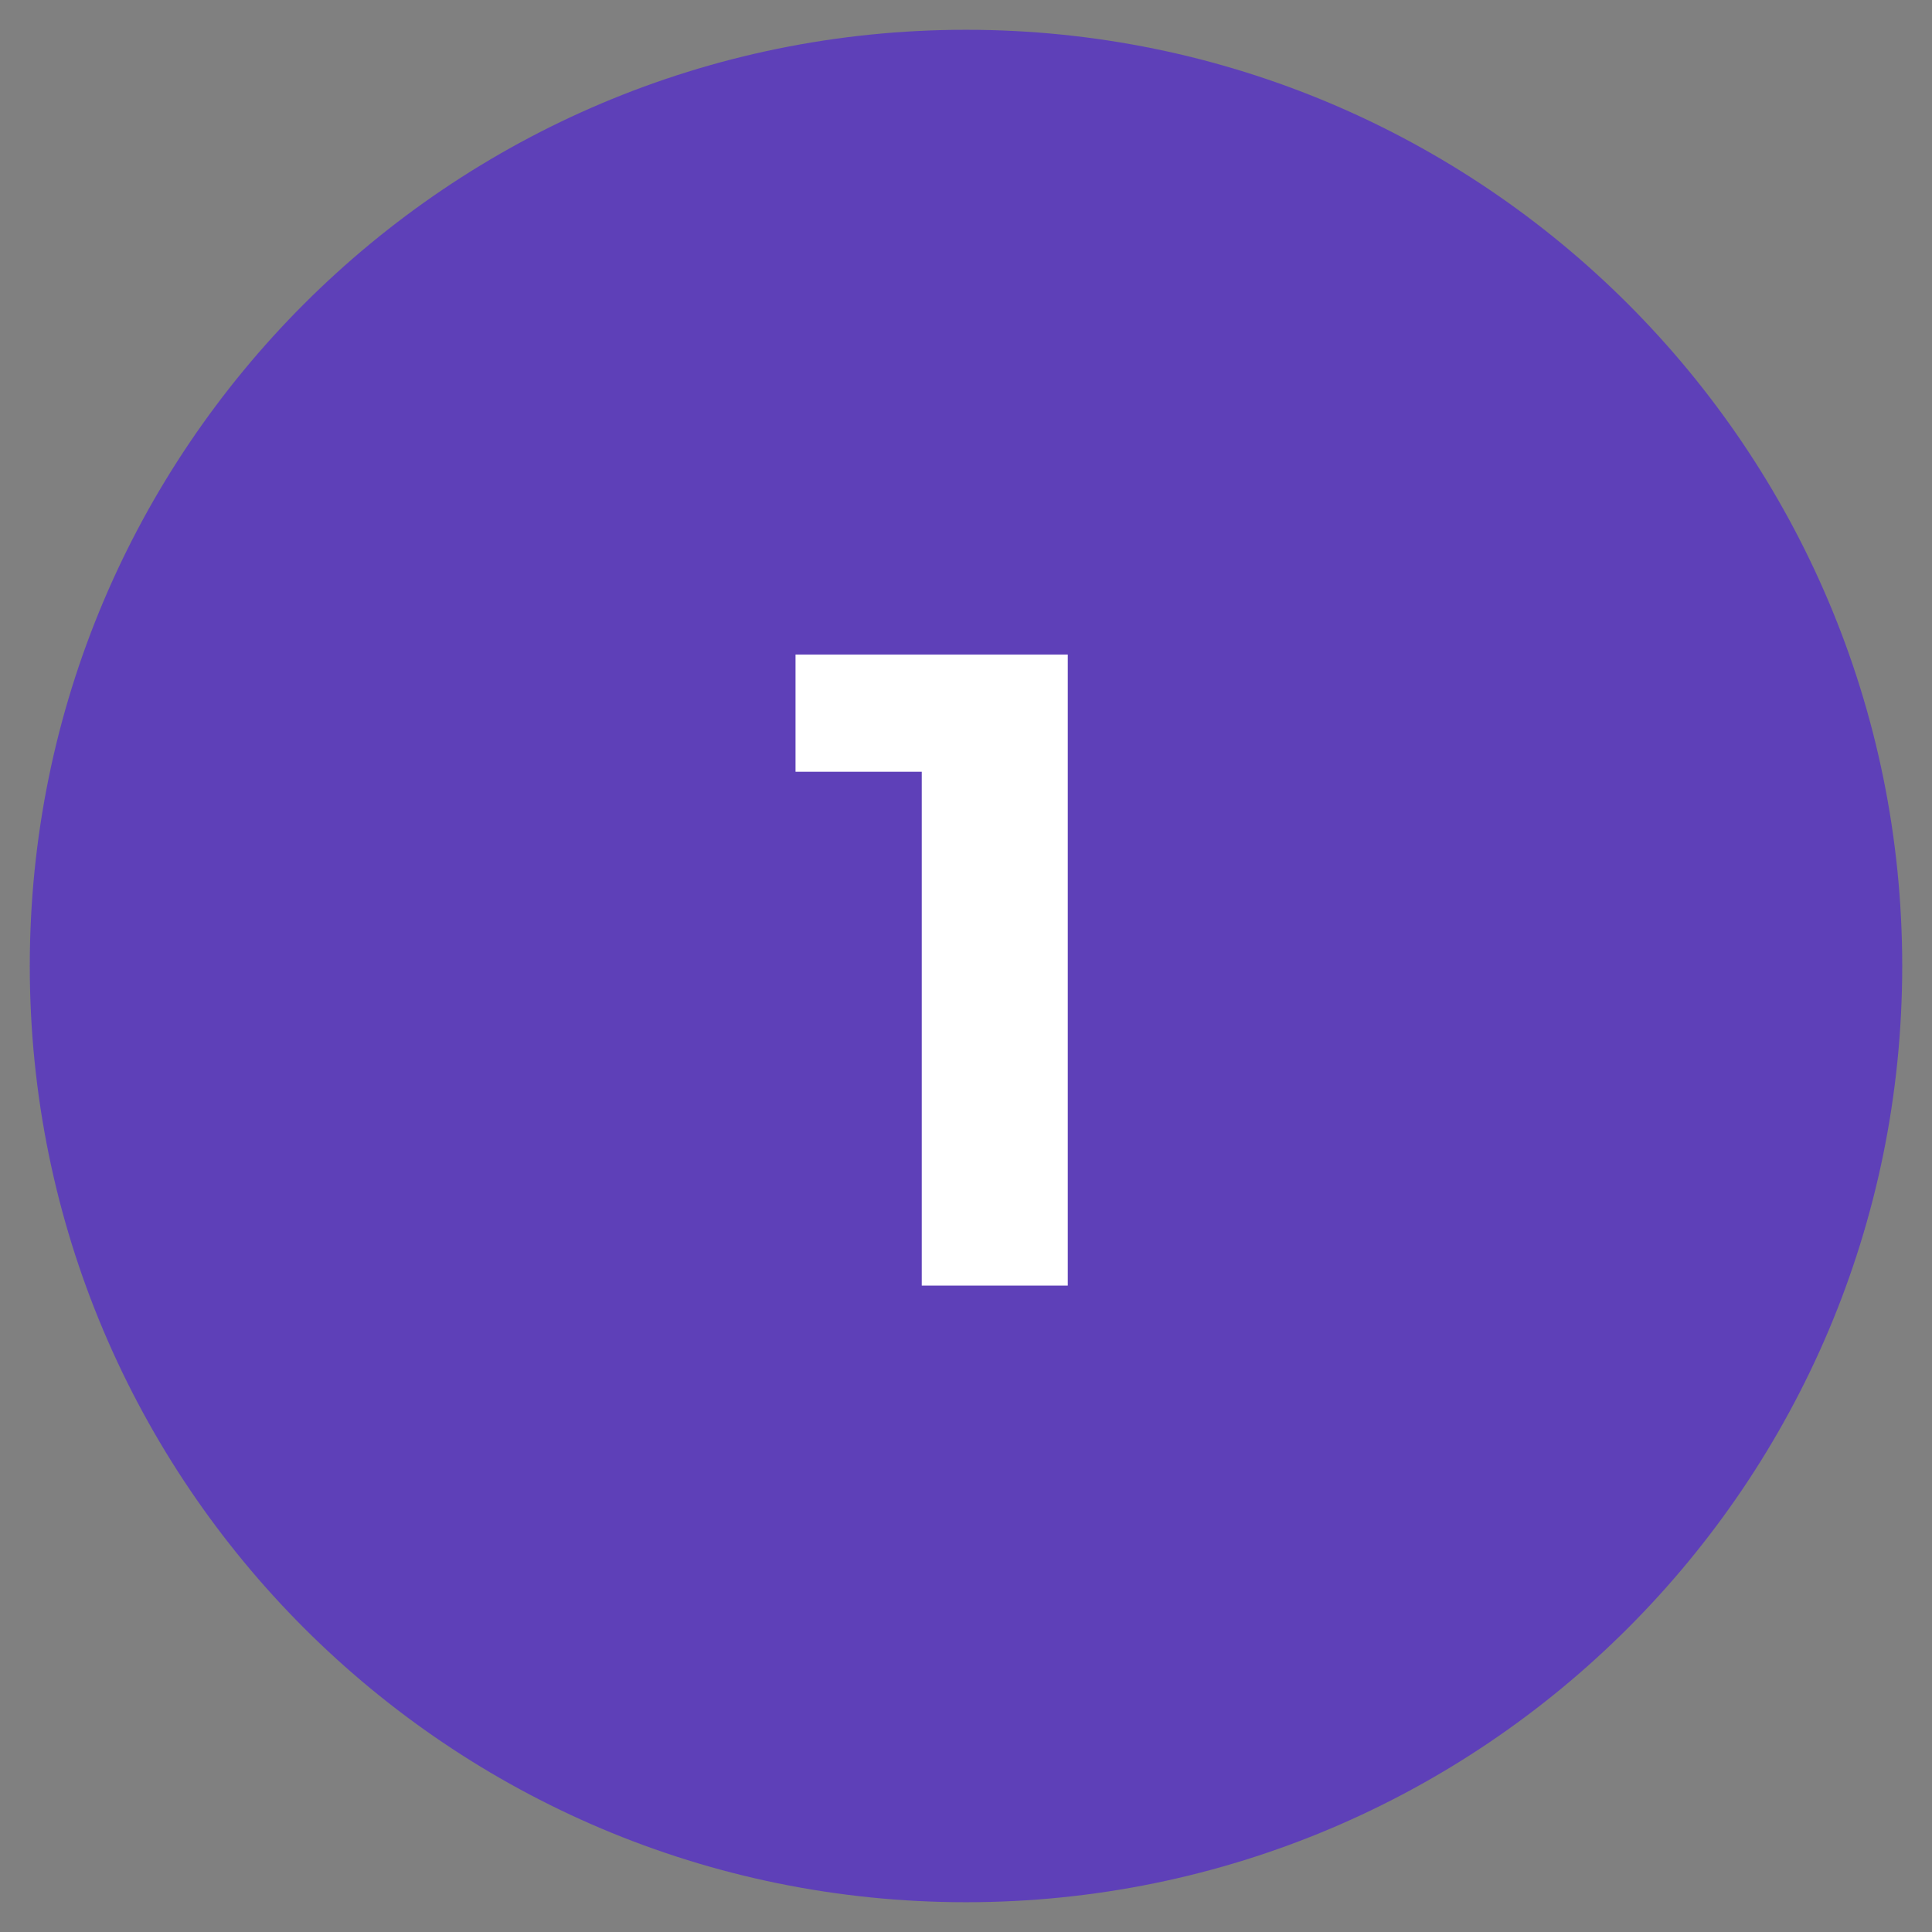
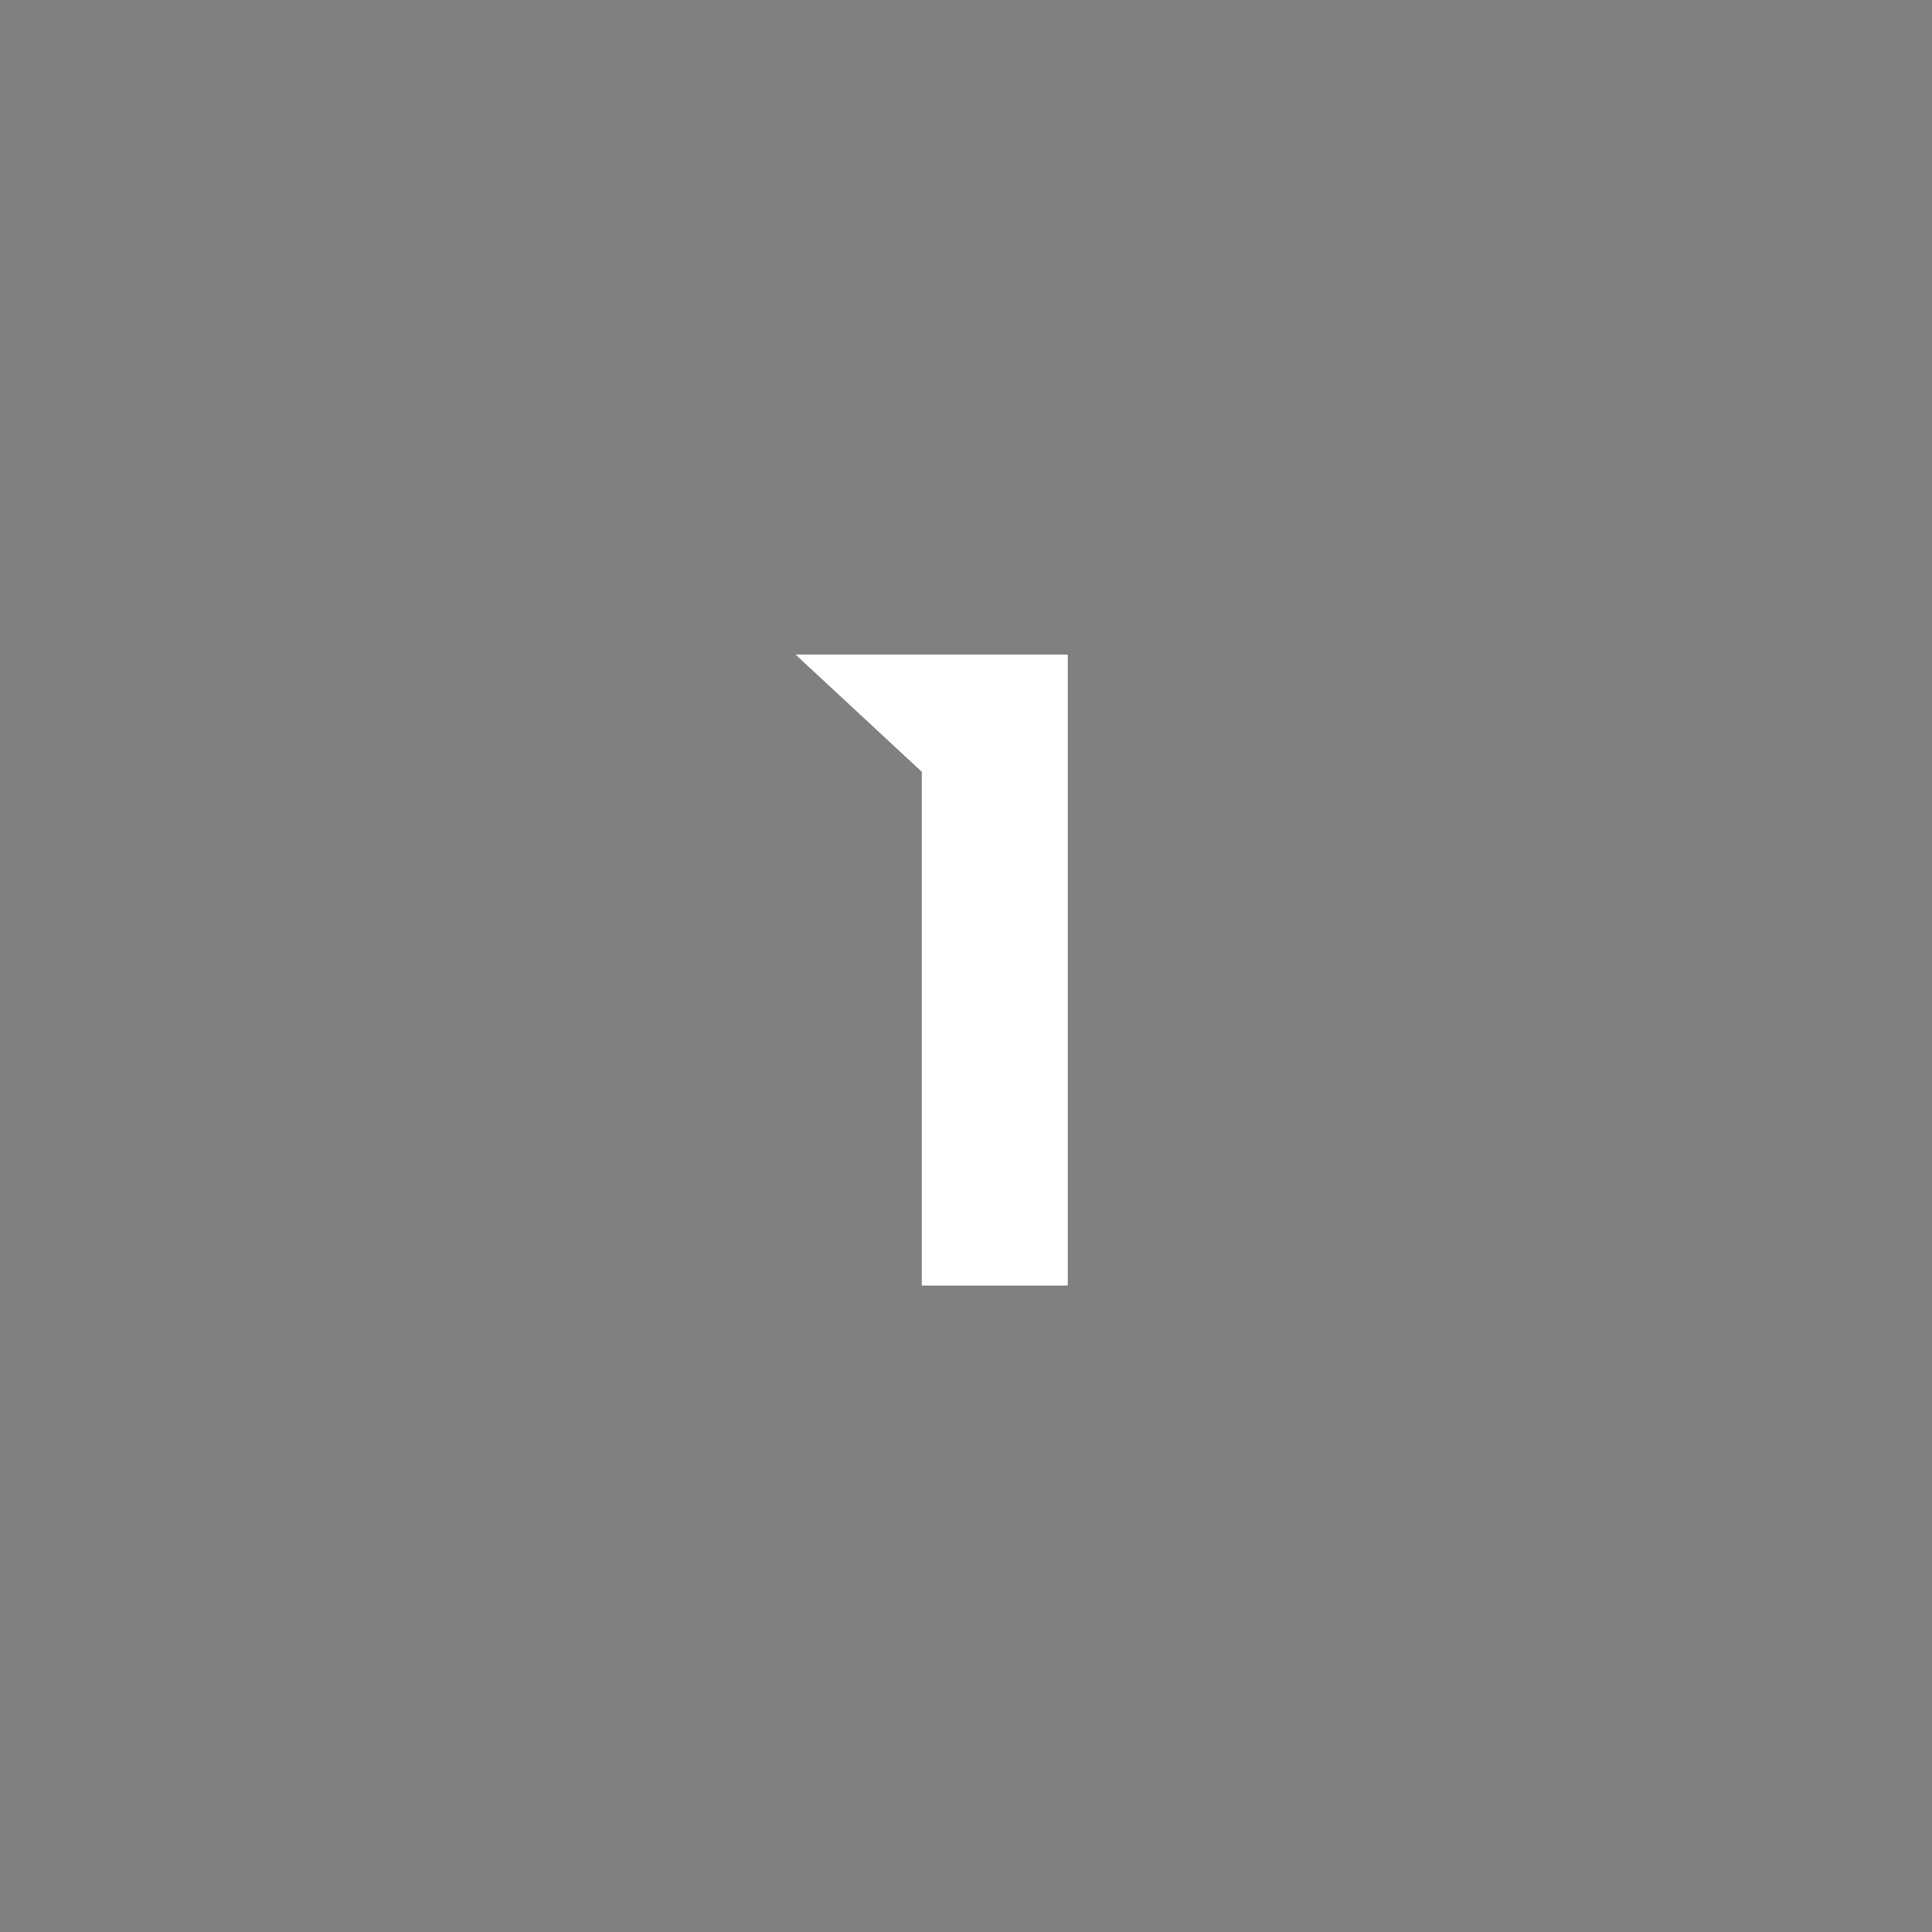
<svg xmlns="http://www.w3.org/2000/svg" width="500" zoomAndPan="magnify" viewBox="0 0 375 375" height="500" preserveAspectRatio="xMidYMid meet" version="1.0">
  <rect x="0" y="0" width="375" height="375" fill="#808080" stroke="none" />
  <defs>
    <g />
    <clipPath id="98f98a0ea8">
-       <path d="M 5.781 5.781 L 369.219 5.781 L 369.219 369.219 L 5.781 369.219 Z M 5.781 5.781 " clip-rule="nonzero" />
-     </clipPath>
+       </clipPath>
    <clipPath id="850cbf6a6e">
-       <path d="M 187.5 5.781 C 87.141 5.781 5.781 87.141 5.781 187.5 C 5.781 287.859 87.141 369.219 187.5 369.219 C 287.859 369.219 369.219 287.859 369.219 187.5 C 369.219 87.141 287.859 5.781 187.5 5.781 Z M 187.5 5.781 " clip-rule="nonzero" />
-     </clipPath>
+       </clipPath>
  </defs>
  <g clip-path="url(#98f98a0ea8)">
    <g clip-path="url(#850cbf6a6e)">
      <path fill="#5e40b8" d="M 5.781 5.781 L 369.219 5.781 L 369.219 369.219 L 5.781 369.219 Z M 5.781 5.781 " fill-opacity="1" fill-rule="nonzero" />
    </g>
  </g>
  <g fill="#ffffff" fill-opacity="1">
    <g transform="translate(153.192, 249.532)">
      <g>
-         <path d="M 54.062 -122.484 L 54.062 0 L 25.719 0 L 25.719 -99.734 L 1.219 -99.734 L 1.219 -122.484 Z M 54.062 -122.484 " />
+         <path d="M 54.062 -122.484 L 54.062 0 L 25.719 0 L 25.719 -99.734 L 1.219 -122.484 Z M 54.062 -122.484 " />
      </g>
    </g>
  </g>
</svg>